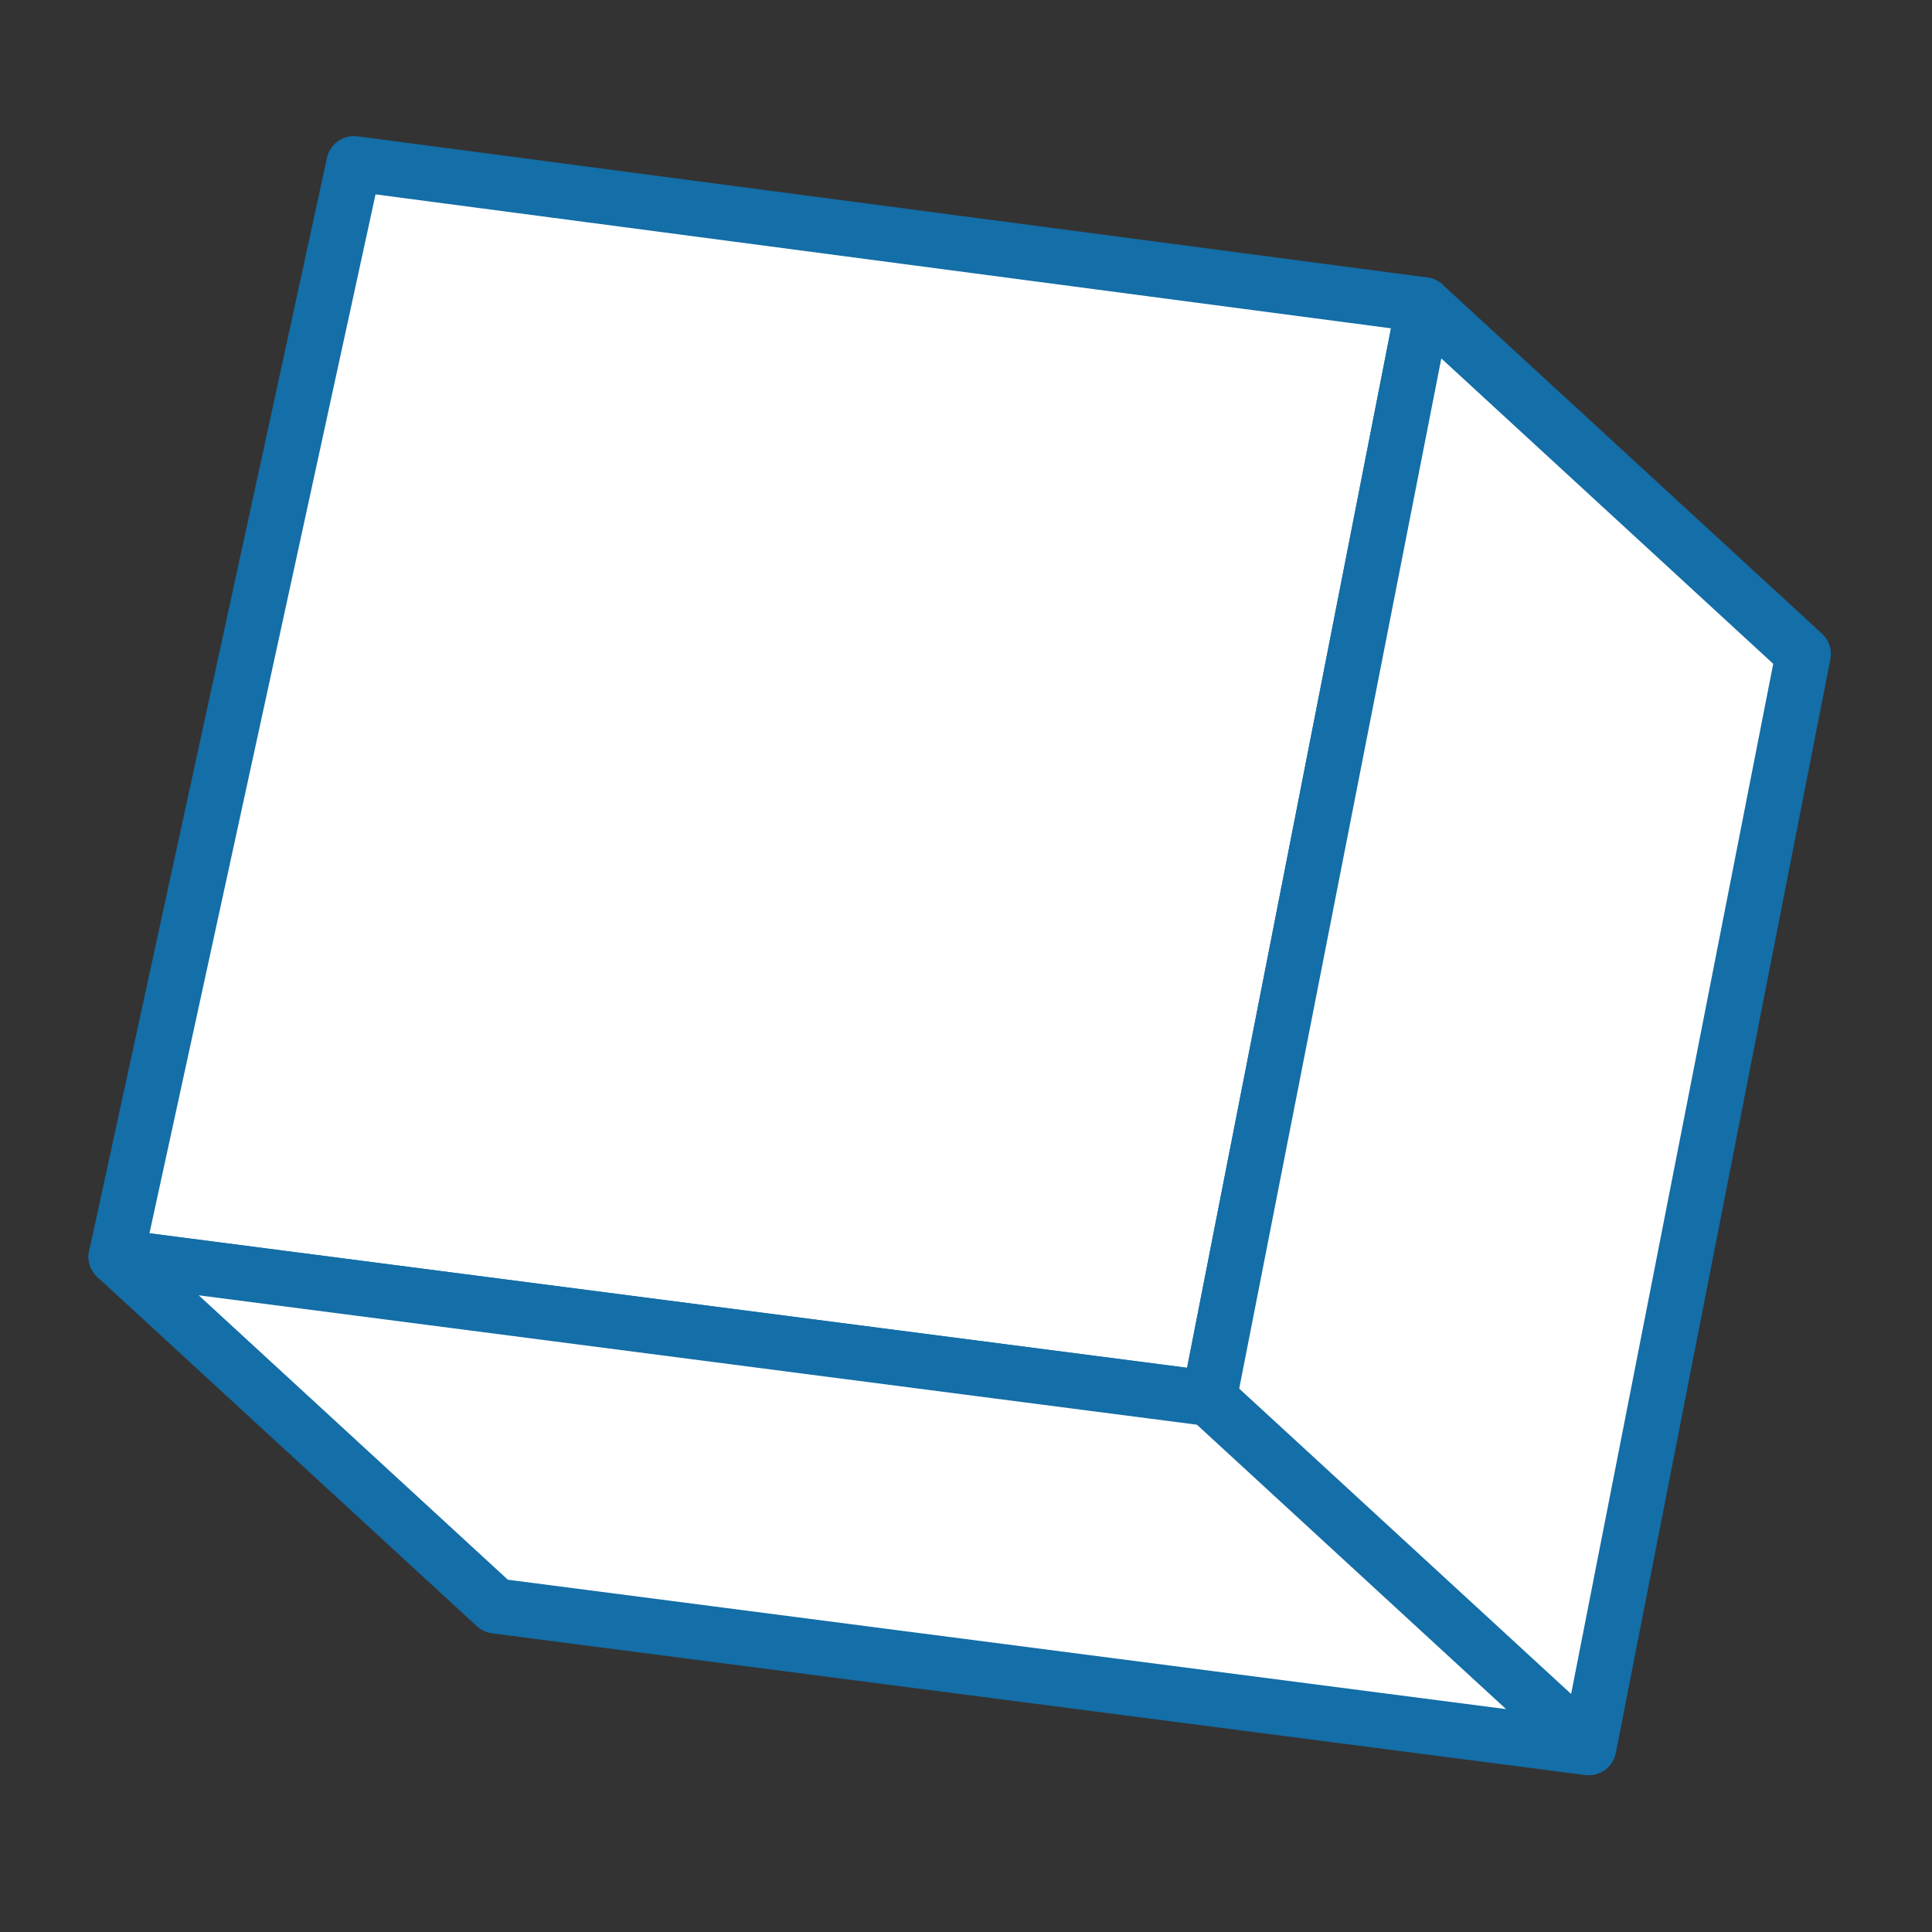
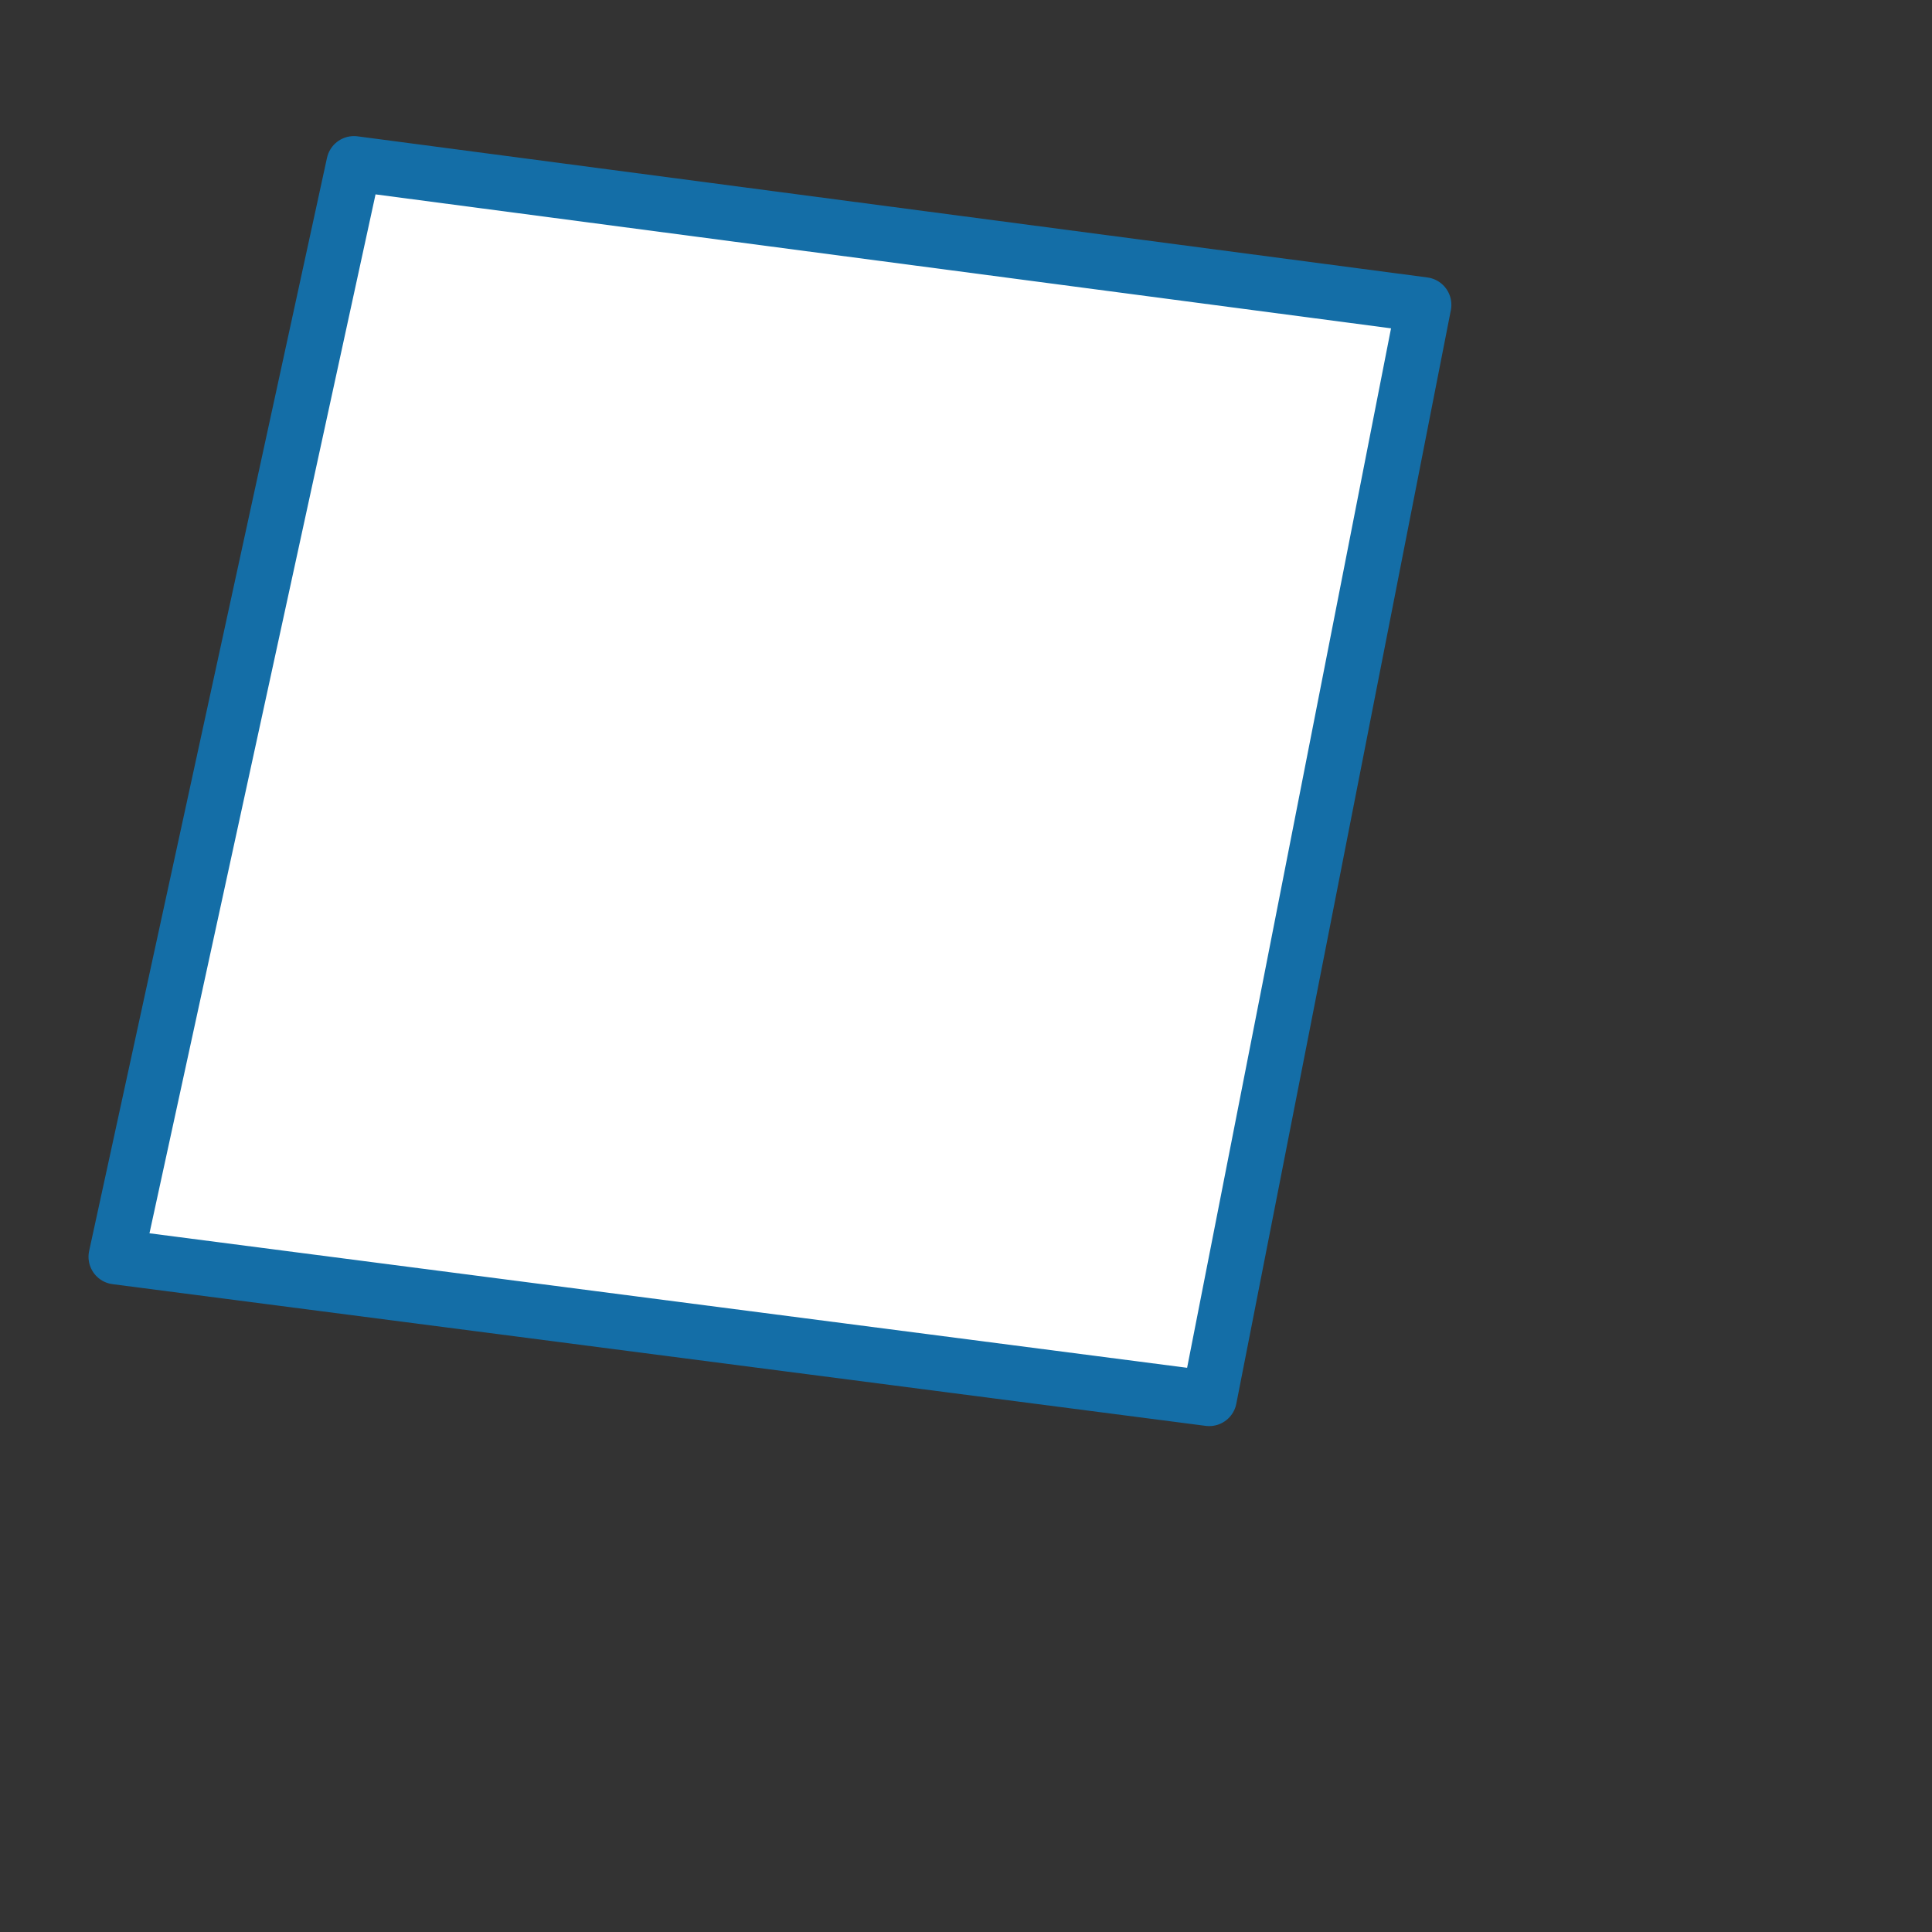
<svg xmlns="http://www.w3.org/2000/svg" width="70" height="70">
  <rect width="100%" height="100%" fill="#333333" stroke="none" />
  <defs>
    <style>.a{fill:#fff;stroke:#146ea7;stroke-linejoin:round;stroke-width:2px}</style>
  </defs>
  <path class="a" d="M43.812 50.67 4.207 45.536l8.618-39.605 38.761 5.113Z" />
-   <path class="a" d="m57.562 63.321-39.605-5.134L4.205 45.535l39.605 5.134Zm0 0L43.81 50.669l7.774-39.627 13.752 12.652Z" />
-   <path style="fill:none" d="M0 0h70v70H0z" />
</svg>